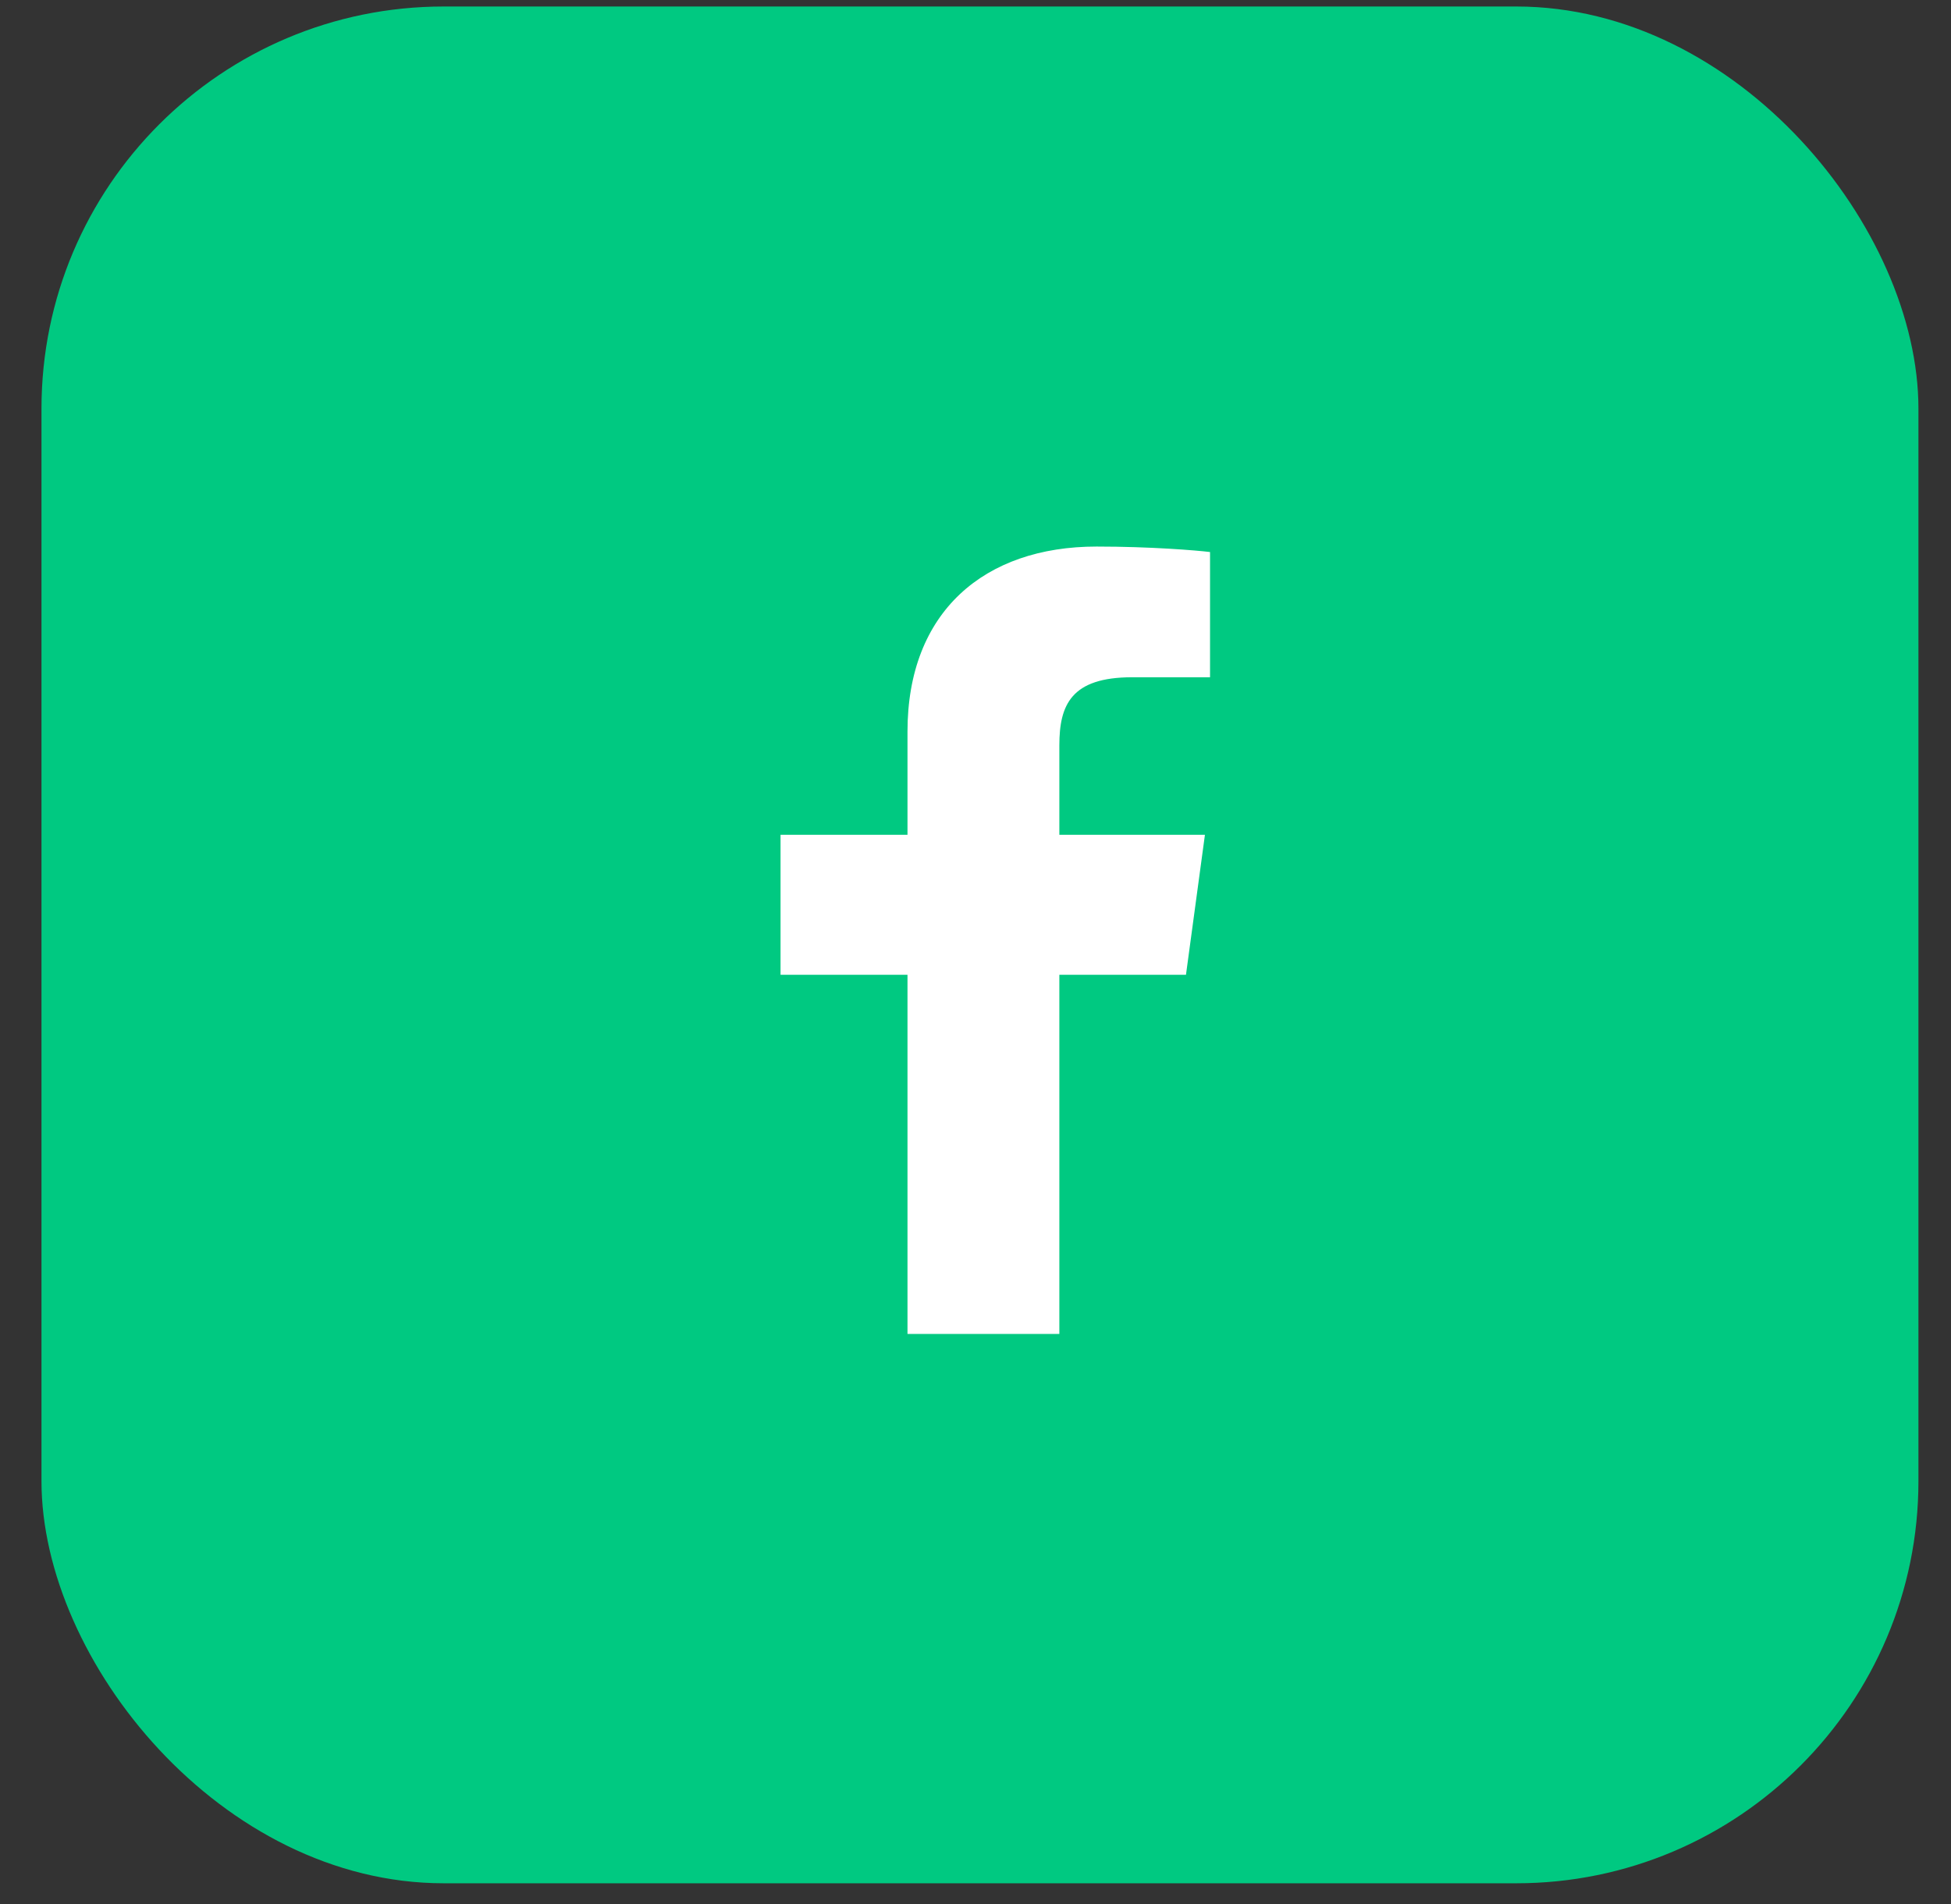
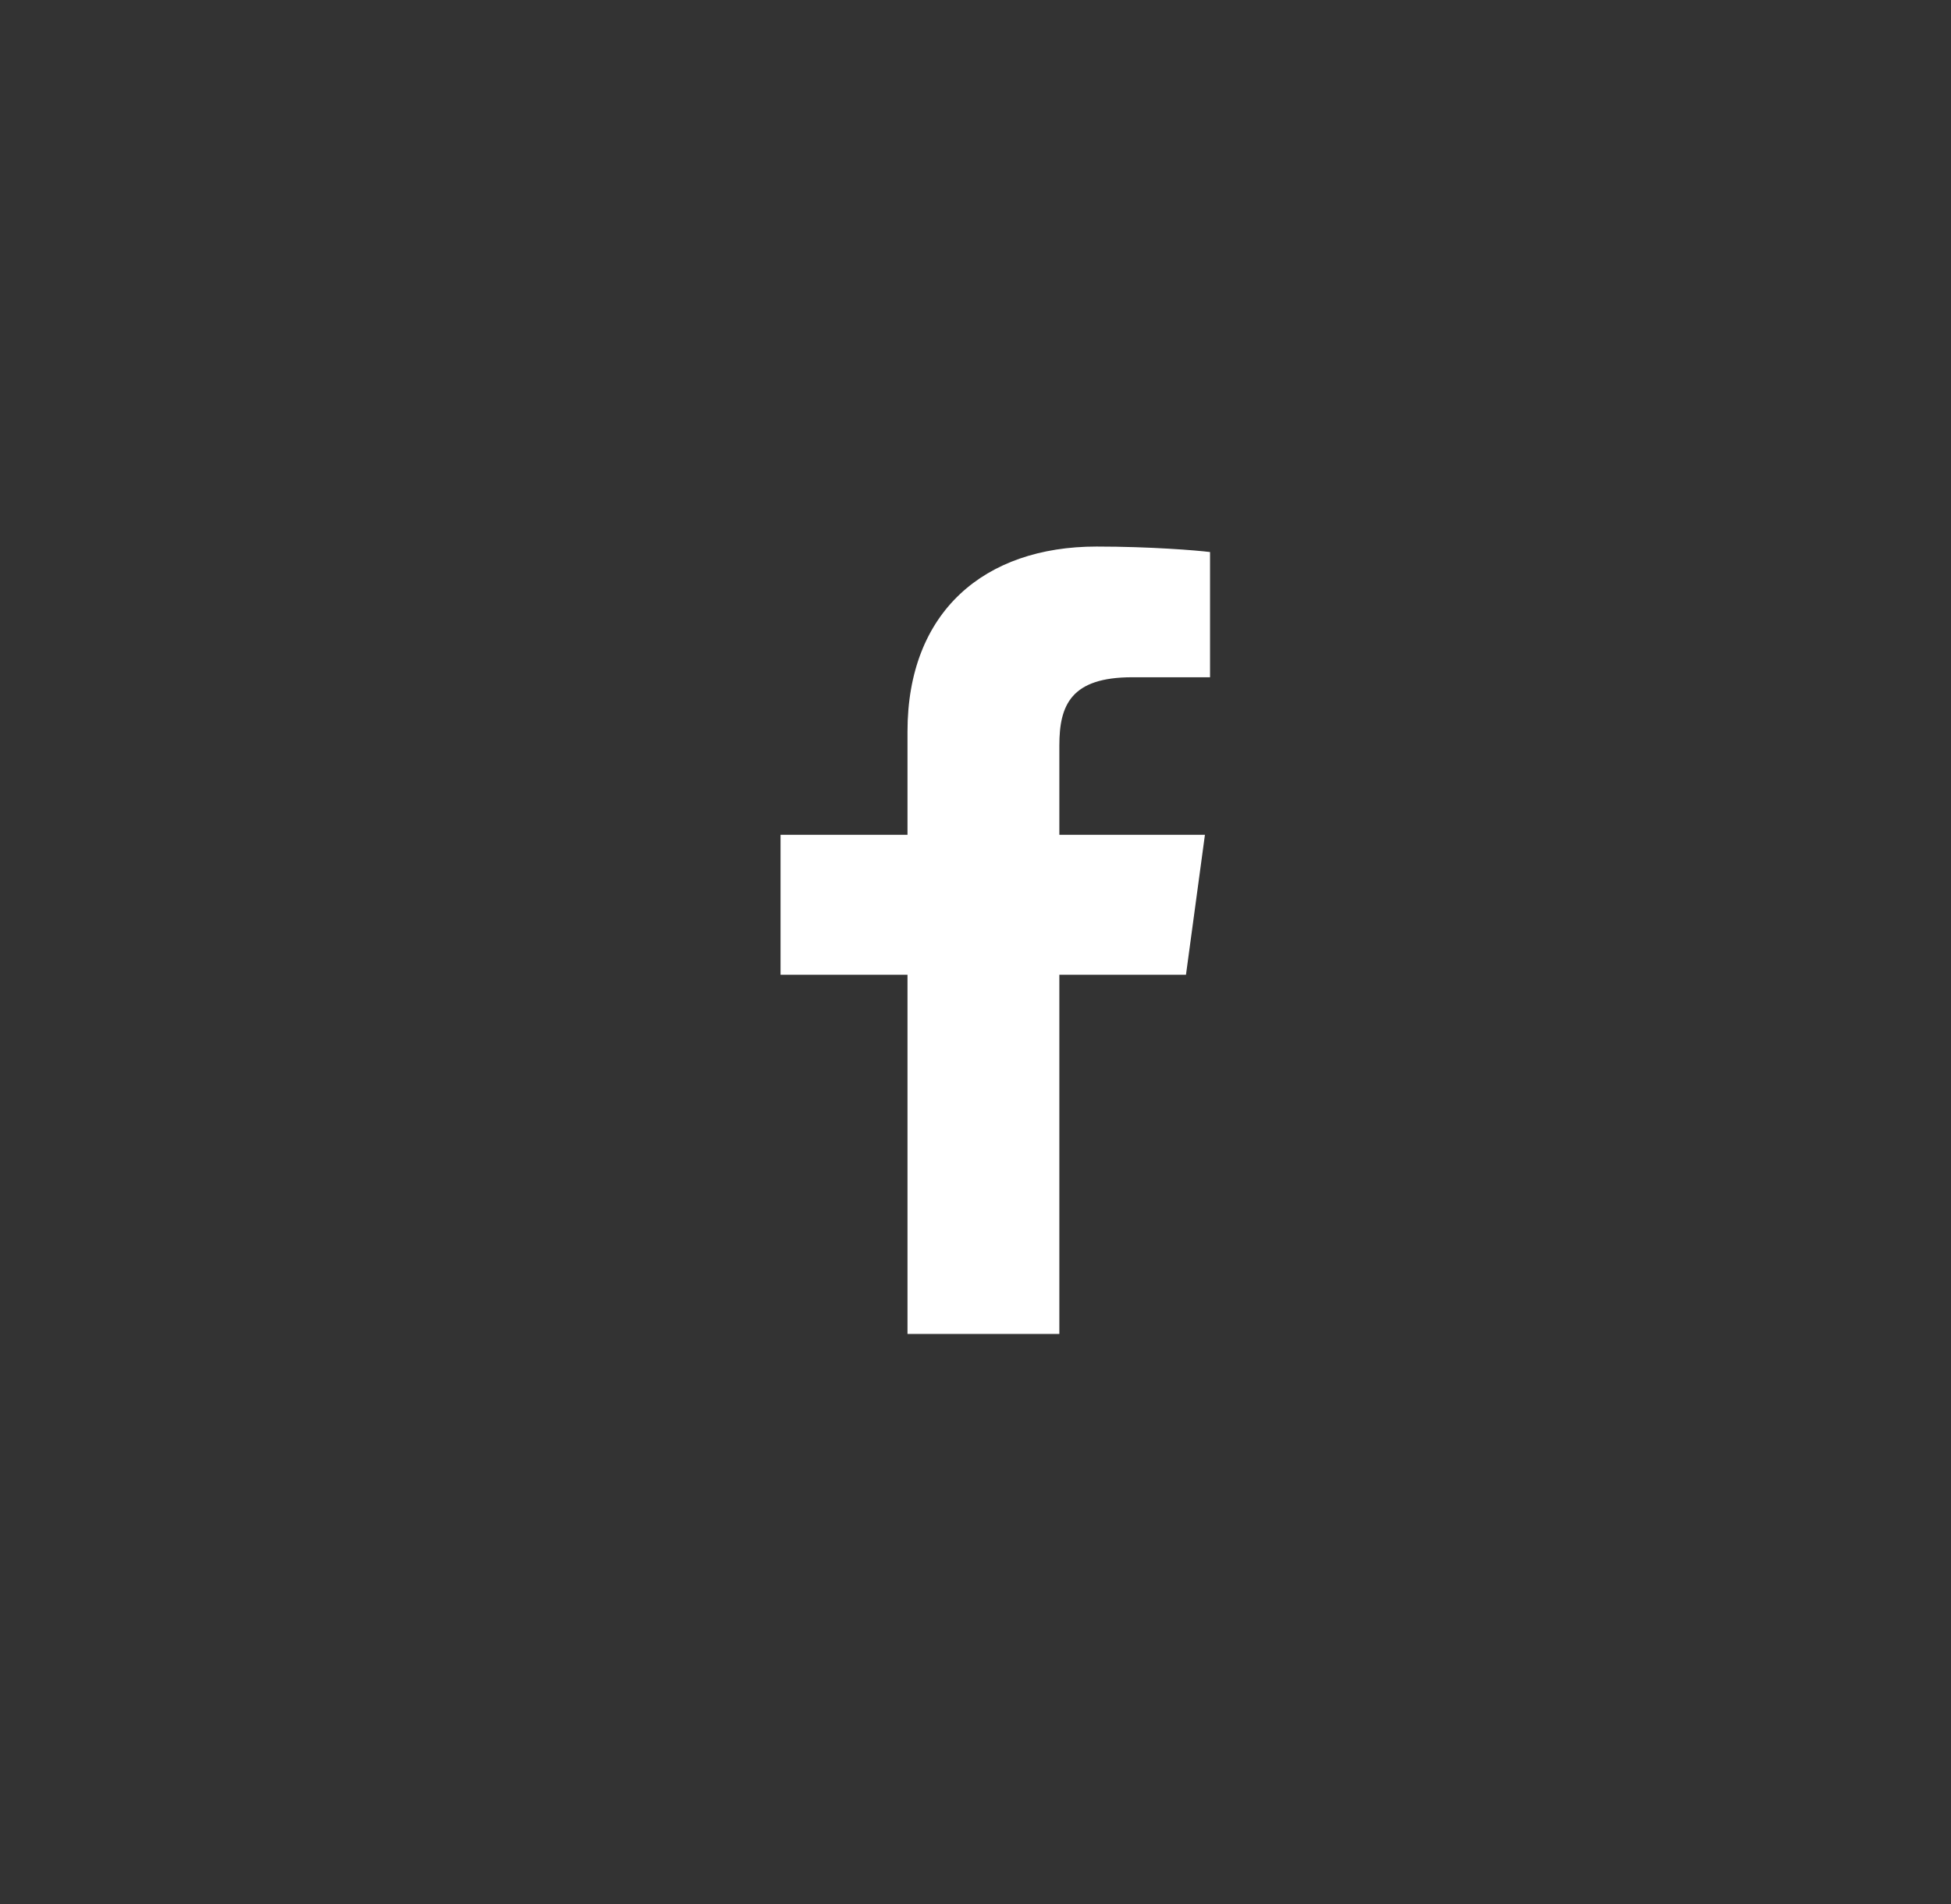
<svg xmlns="http://www.w3.org/2000/svg" width="42" height="41" viewBox="0 0 42 41" fill="none">
  <rect x="0" y="0" width="42" height="41" fill="#333333" stroke="none" />
-   <rect x="0.893" y="0.14" width="40.406" height="40.406" rx="8.658" fill="#00C981" />
  <path d="M22.805 28.719V20.986H25.531L25.939 17.973H22.805V16.049C22.805 15.176 23.059 14.581 24.373 14.581L26.049 14.581V11.885C25.759 11.849 24.765 11.767 23.607 11.767C21.19 11.767 19.536 13.171 19.536 15.75V17.973H16.803V20.986H19.536V28.719H22.805V28.719Z" fill="white" />
</svg>